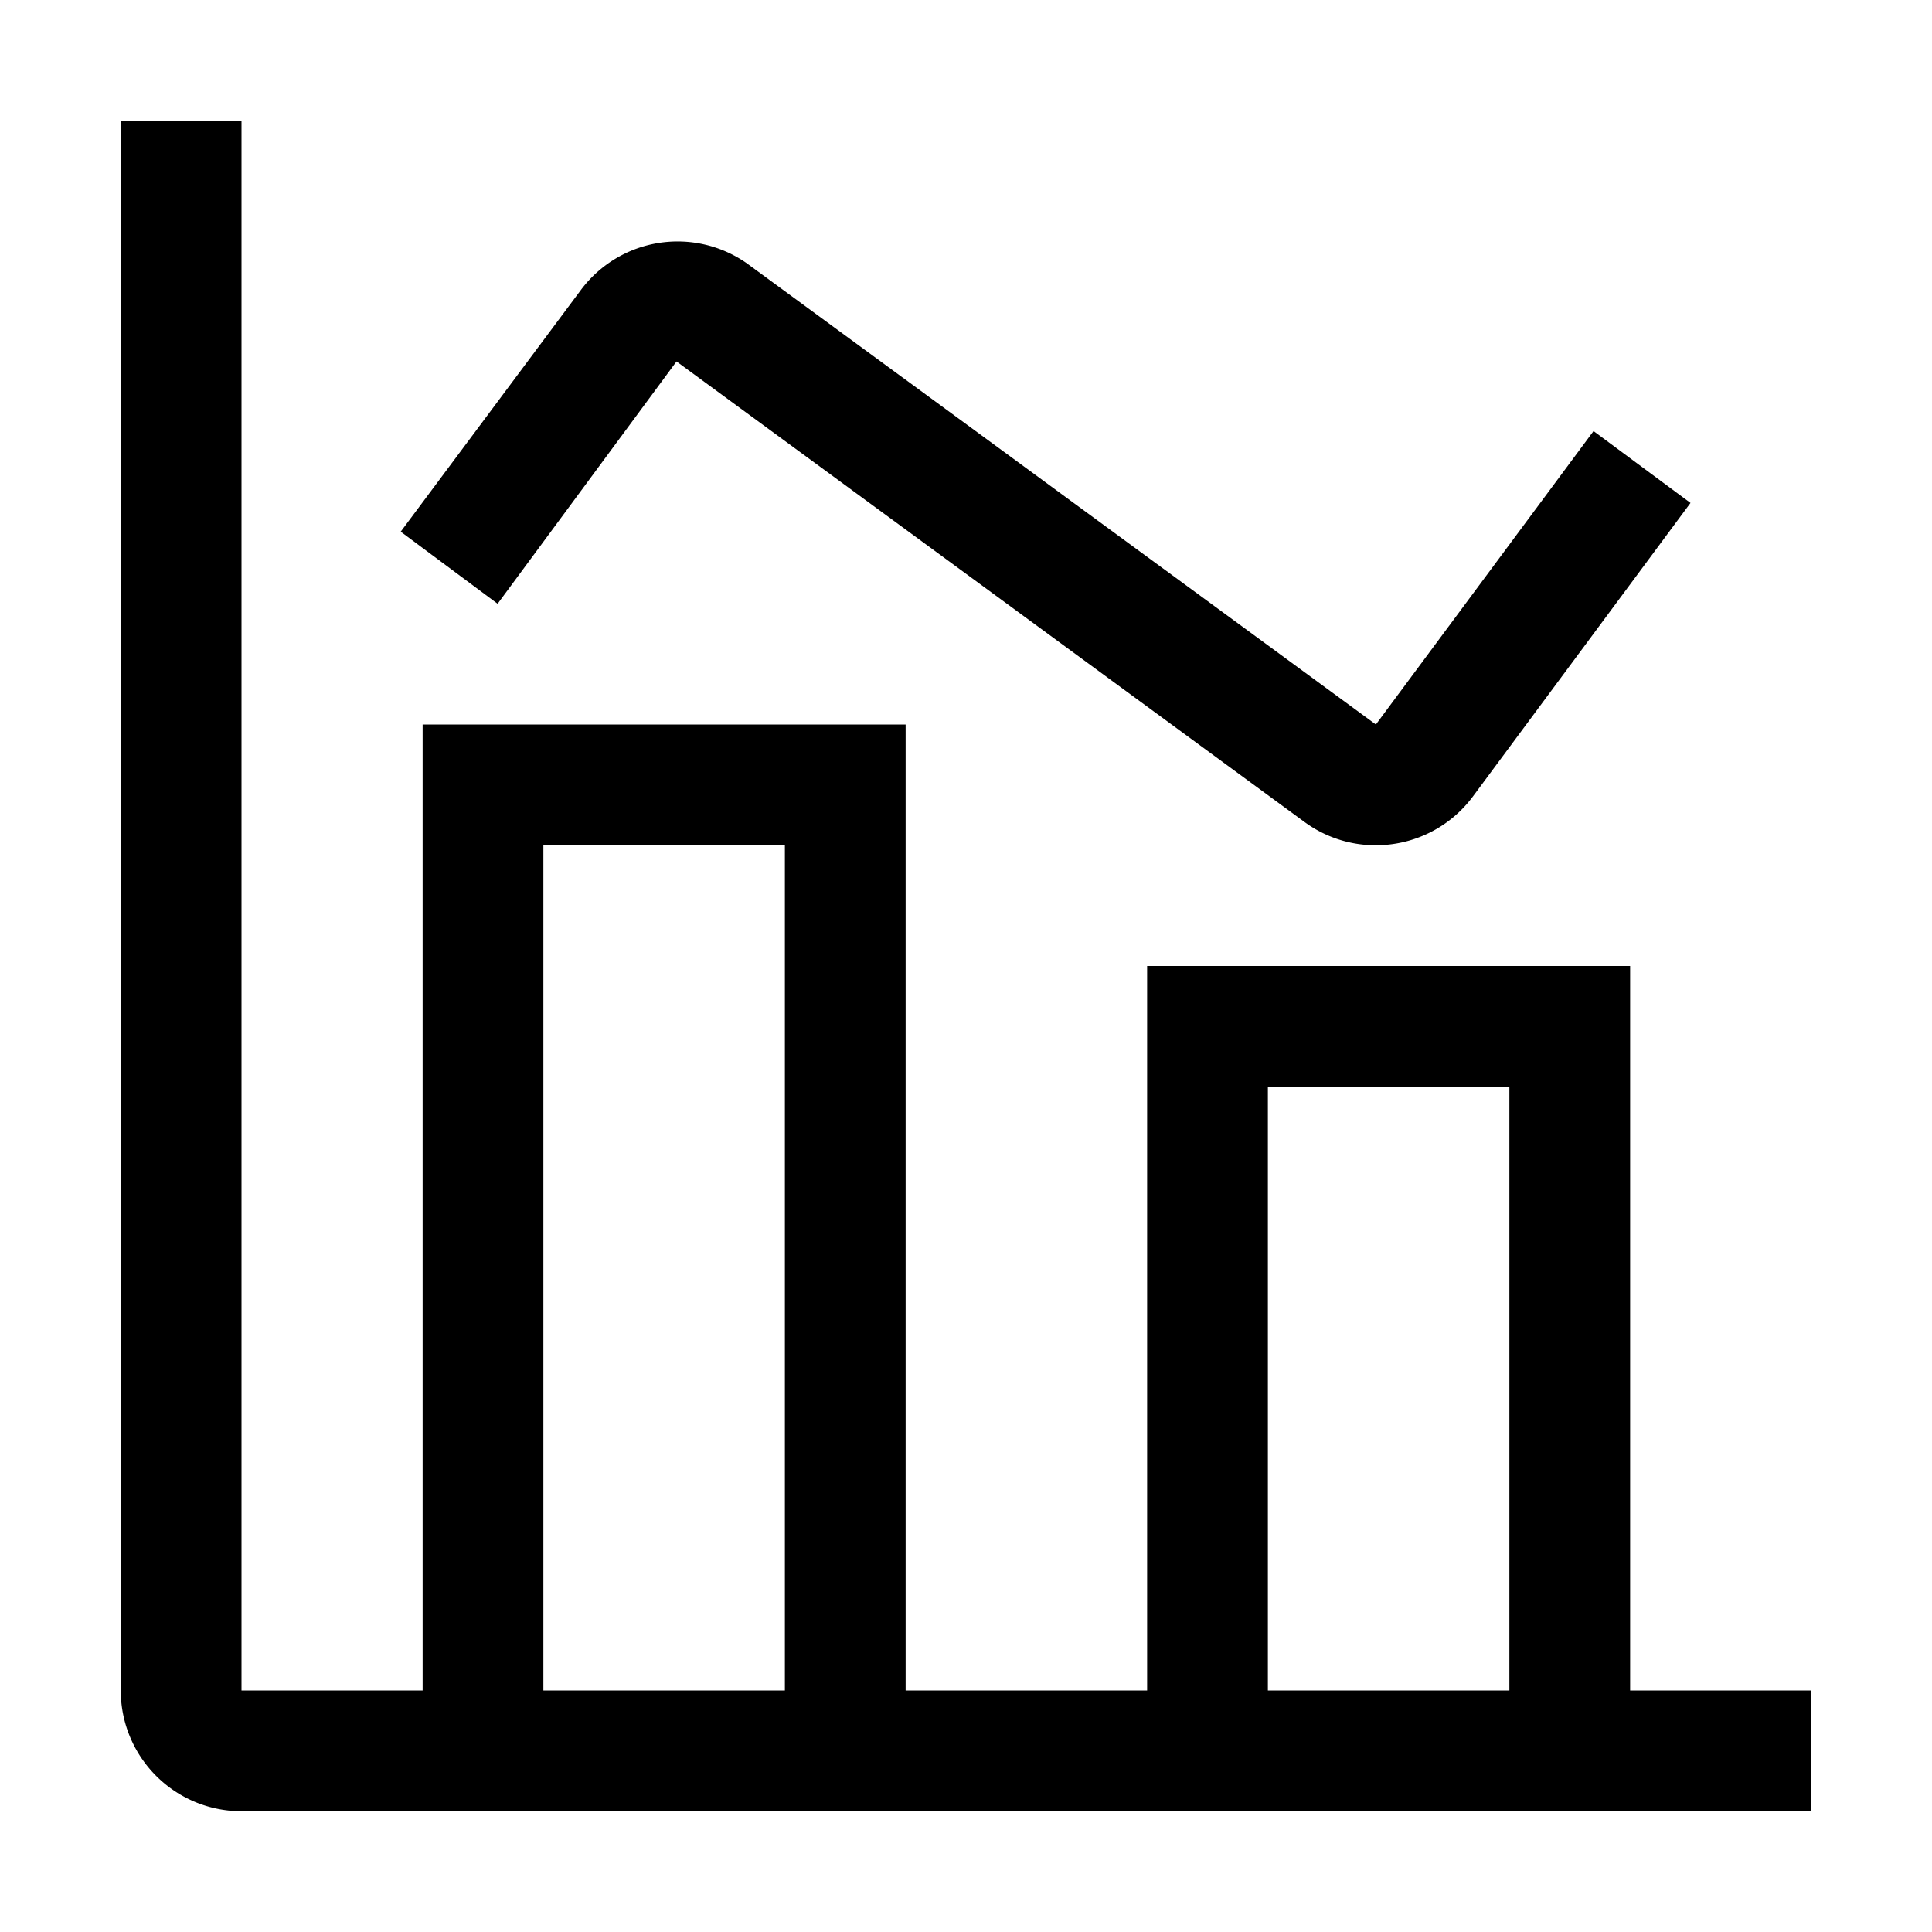
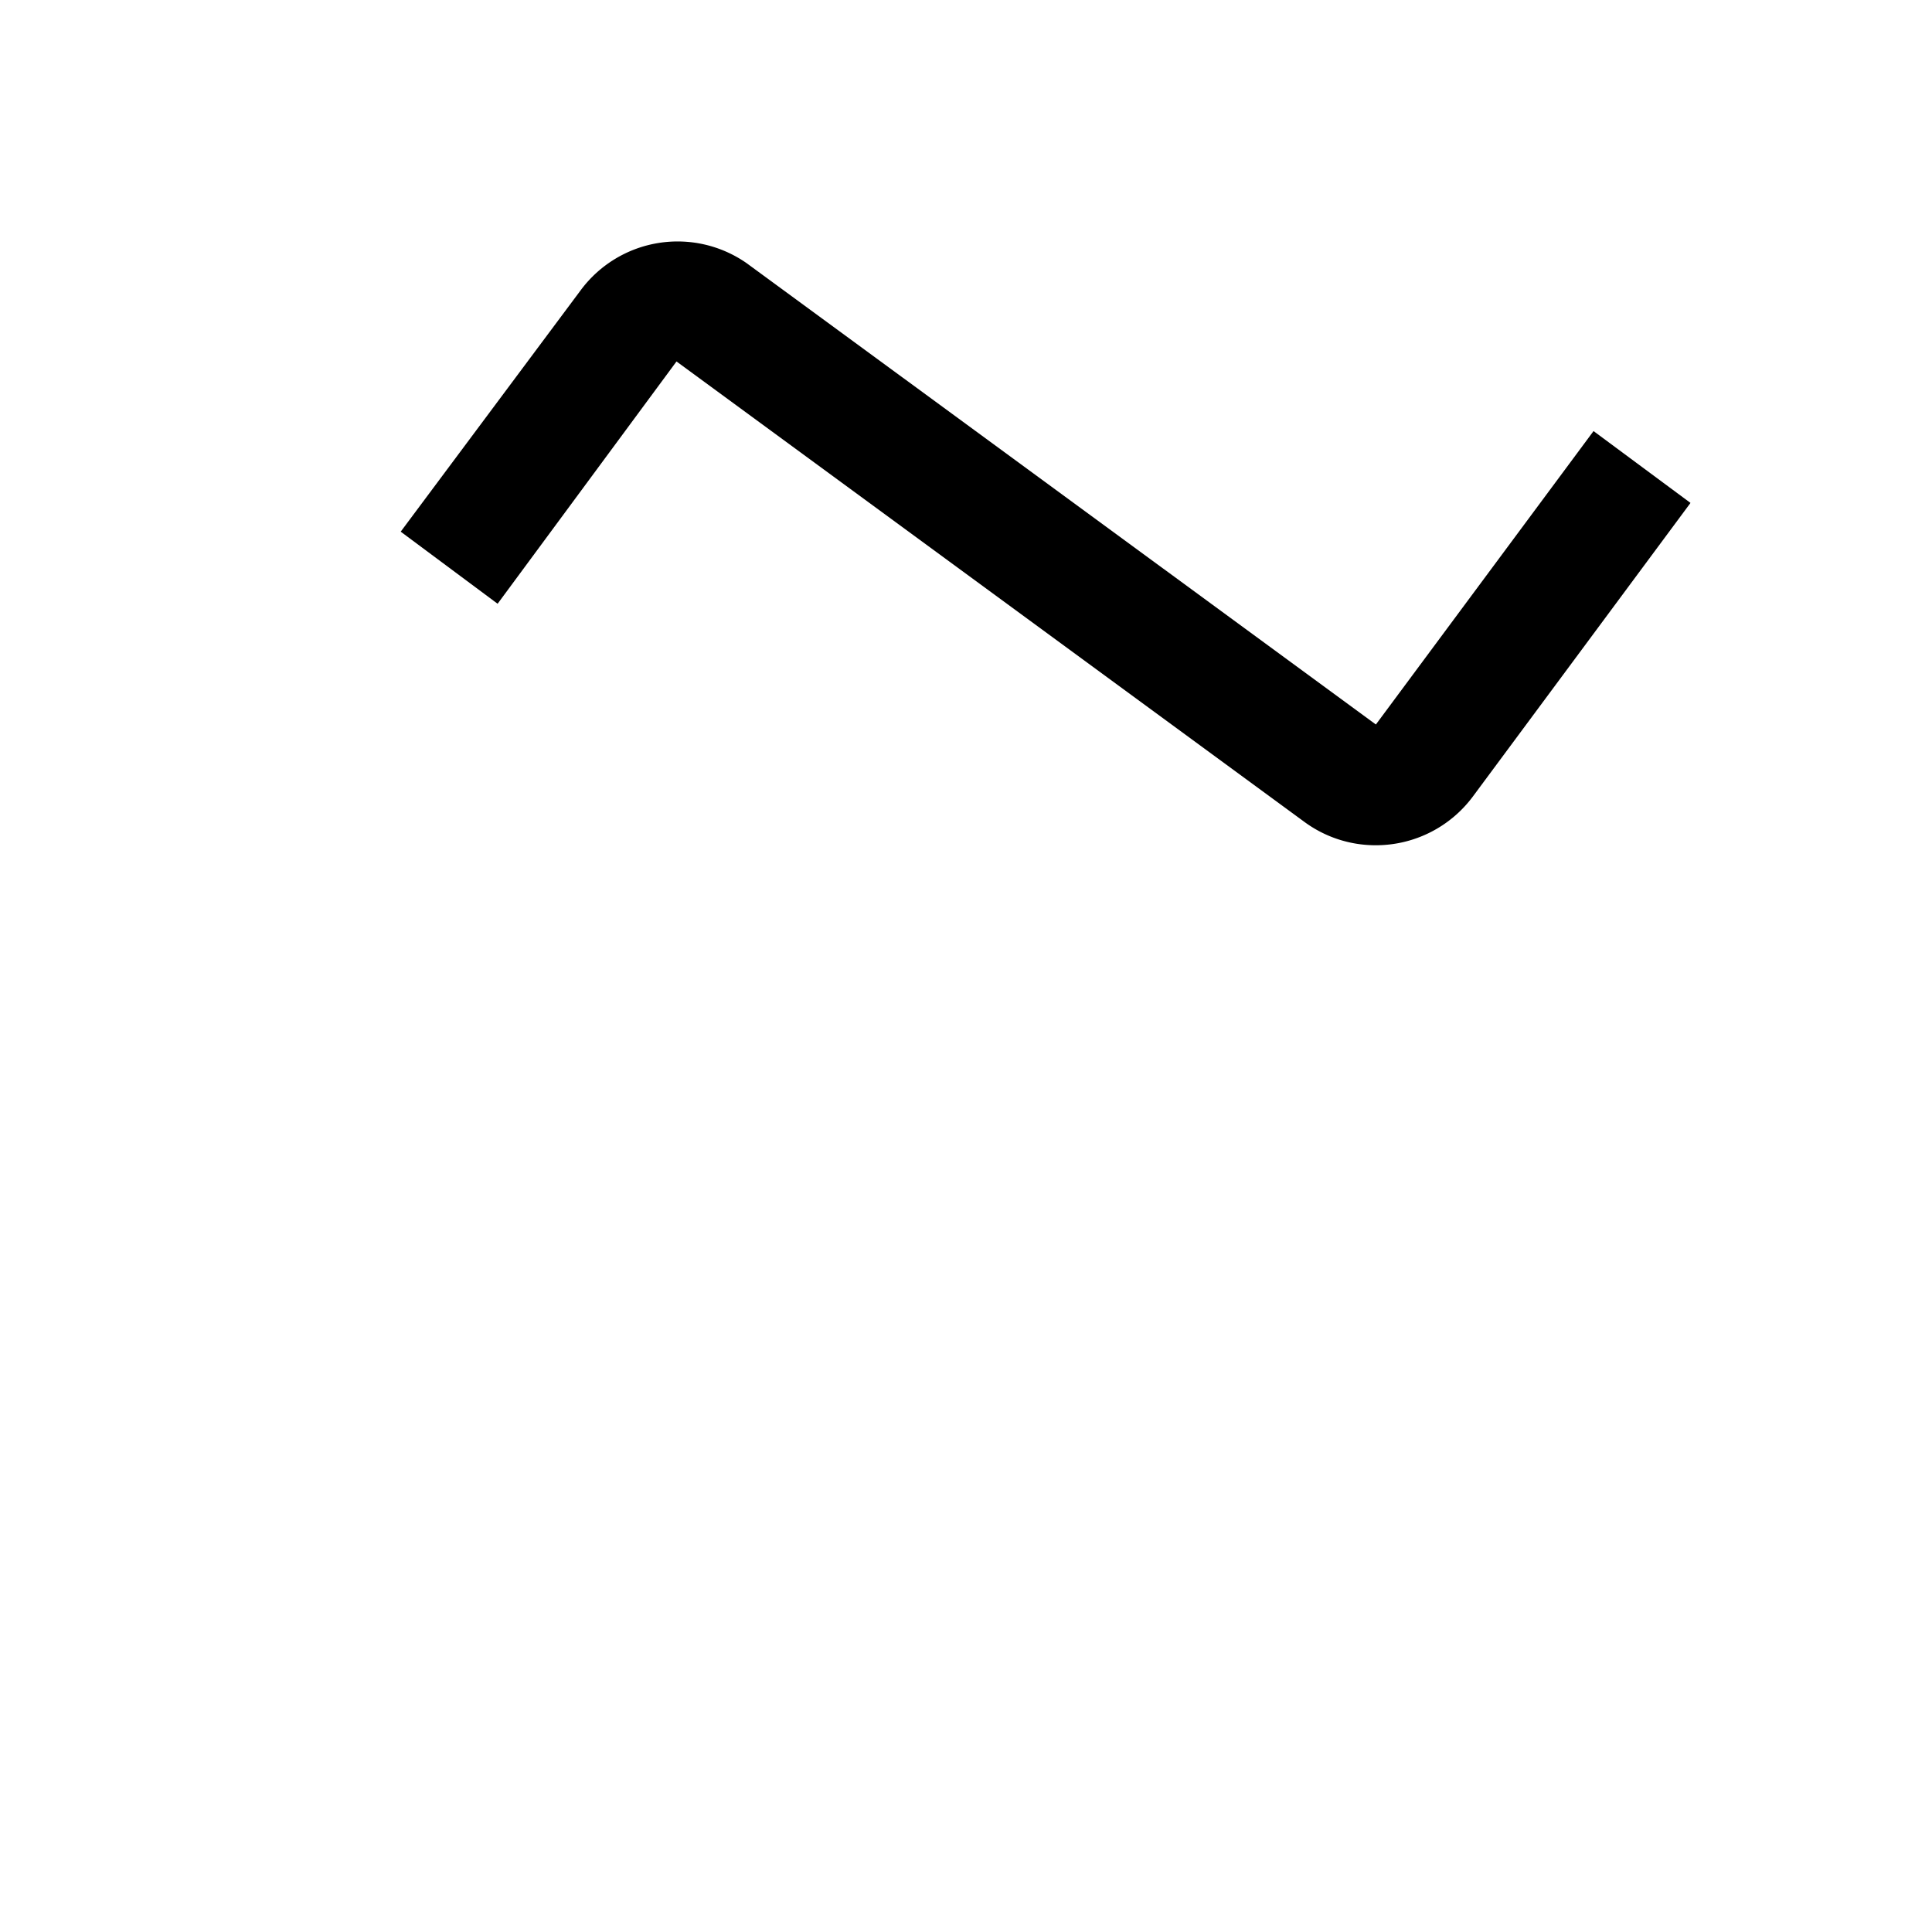
<svg xmlns="http://www.w3.org/2000/svg" width="800" height="800" viewBox="0 0 32 32">
-   <path fill="currentColor" d="M27 28V16h-8v12h-4V12H7v16H4V2H2v26a2 2 0 0 0 2 2h26v-2Zm-14 0H9V14h4Zm12 0h-4V18h4Z" />
  <path fill="currentColor" d="M22.786 14a1.988 1.988 0 0 1-1.18-.386L11.205 5.987L8.242 10L6.637 8.806l2.982-4a1.998 1.998 0 0 1 2.749-.446L22.789 12l3.605-4.86L28 8.33l-3.604 4.862a2.001 2.001 0 0 1-1.61.808" />
</svg>